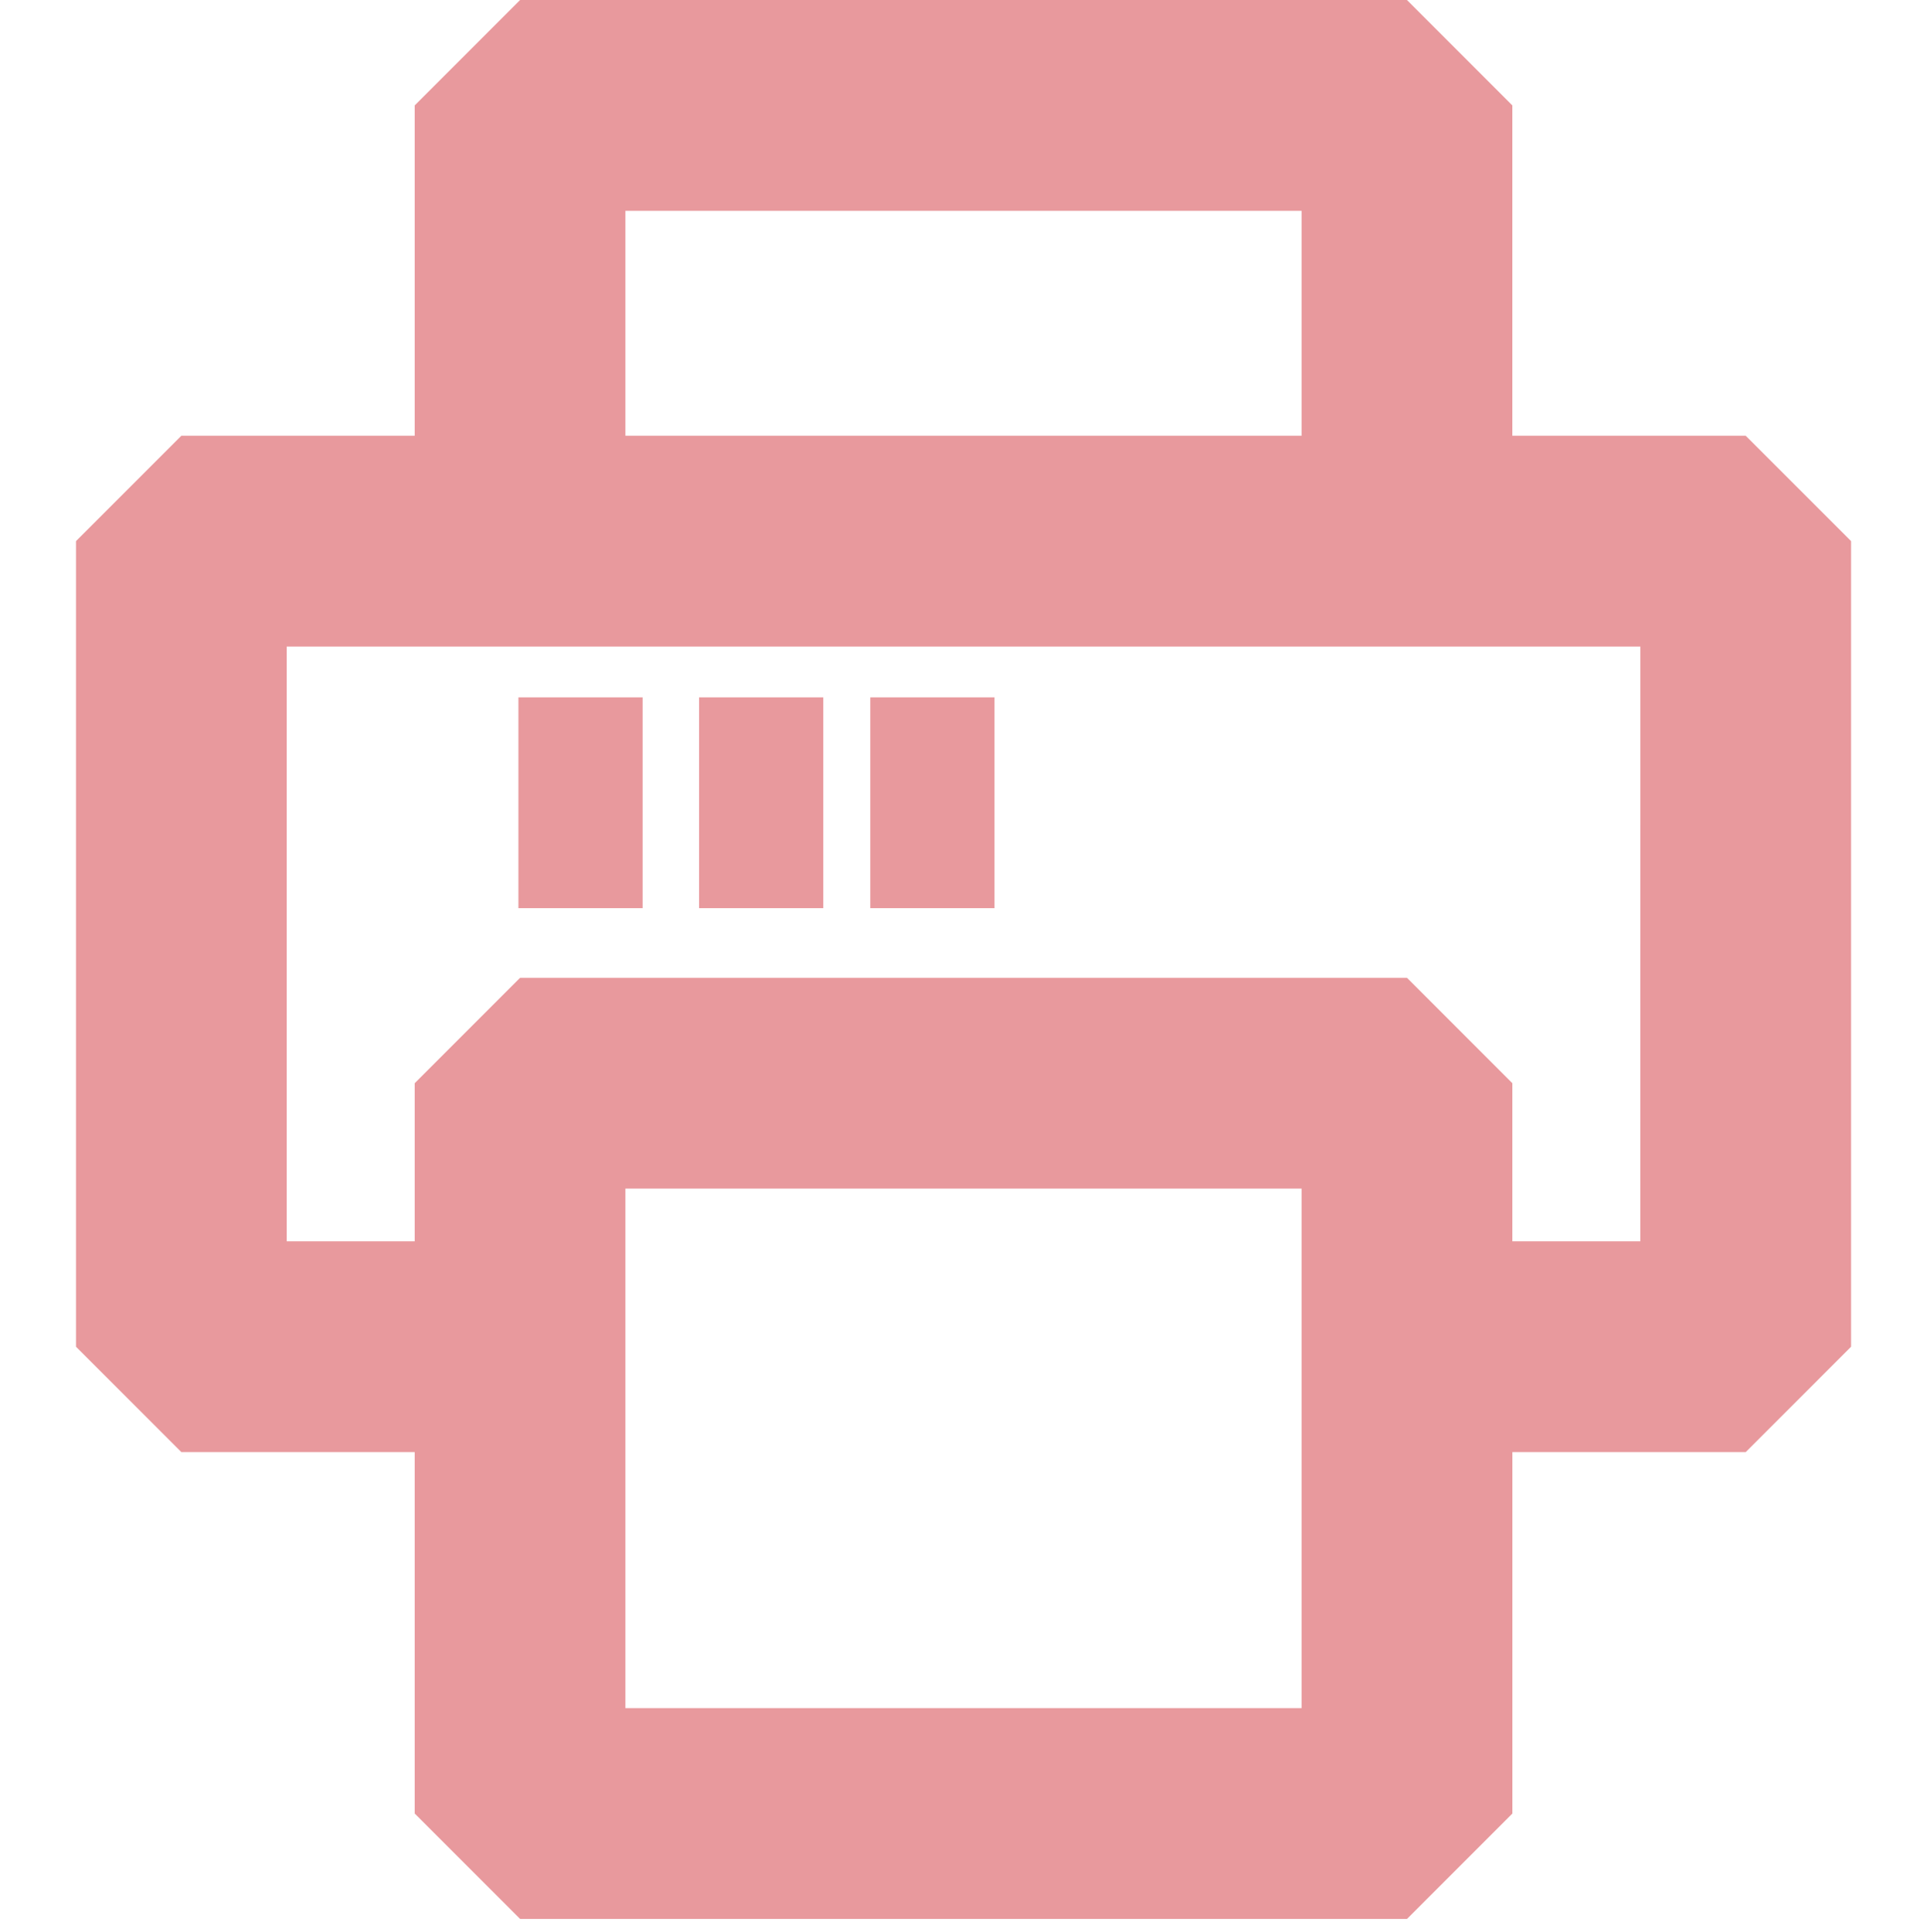
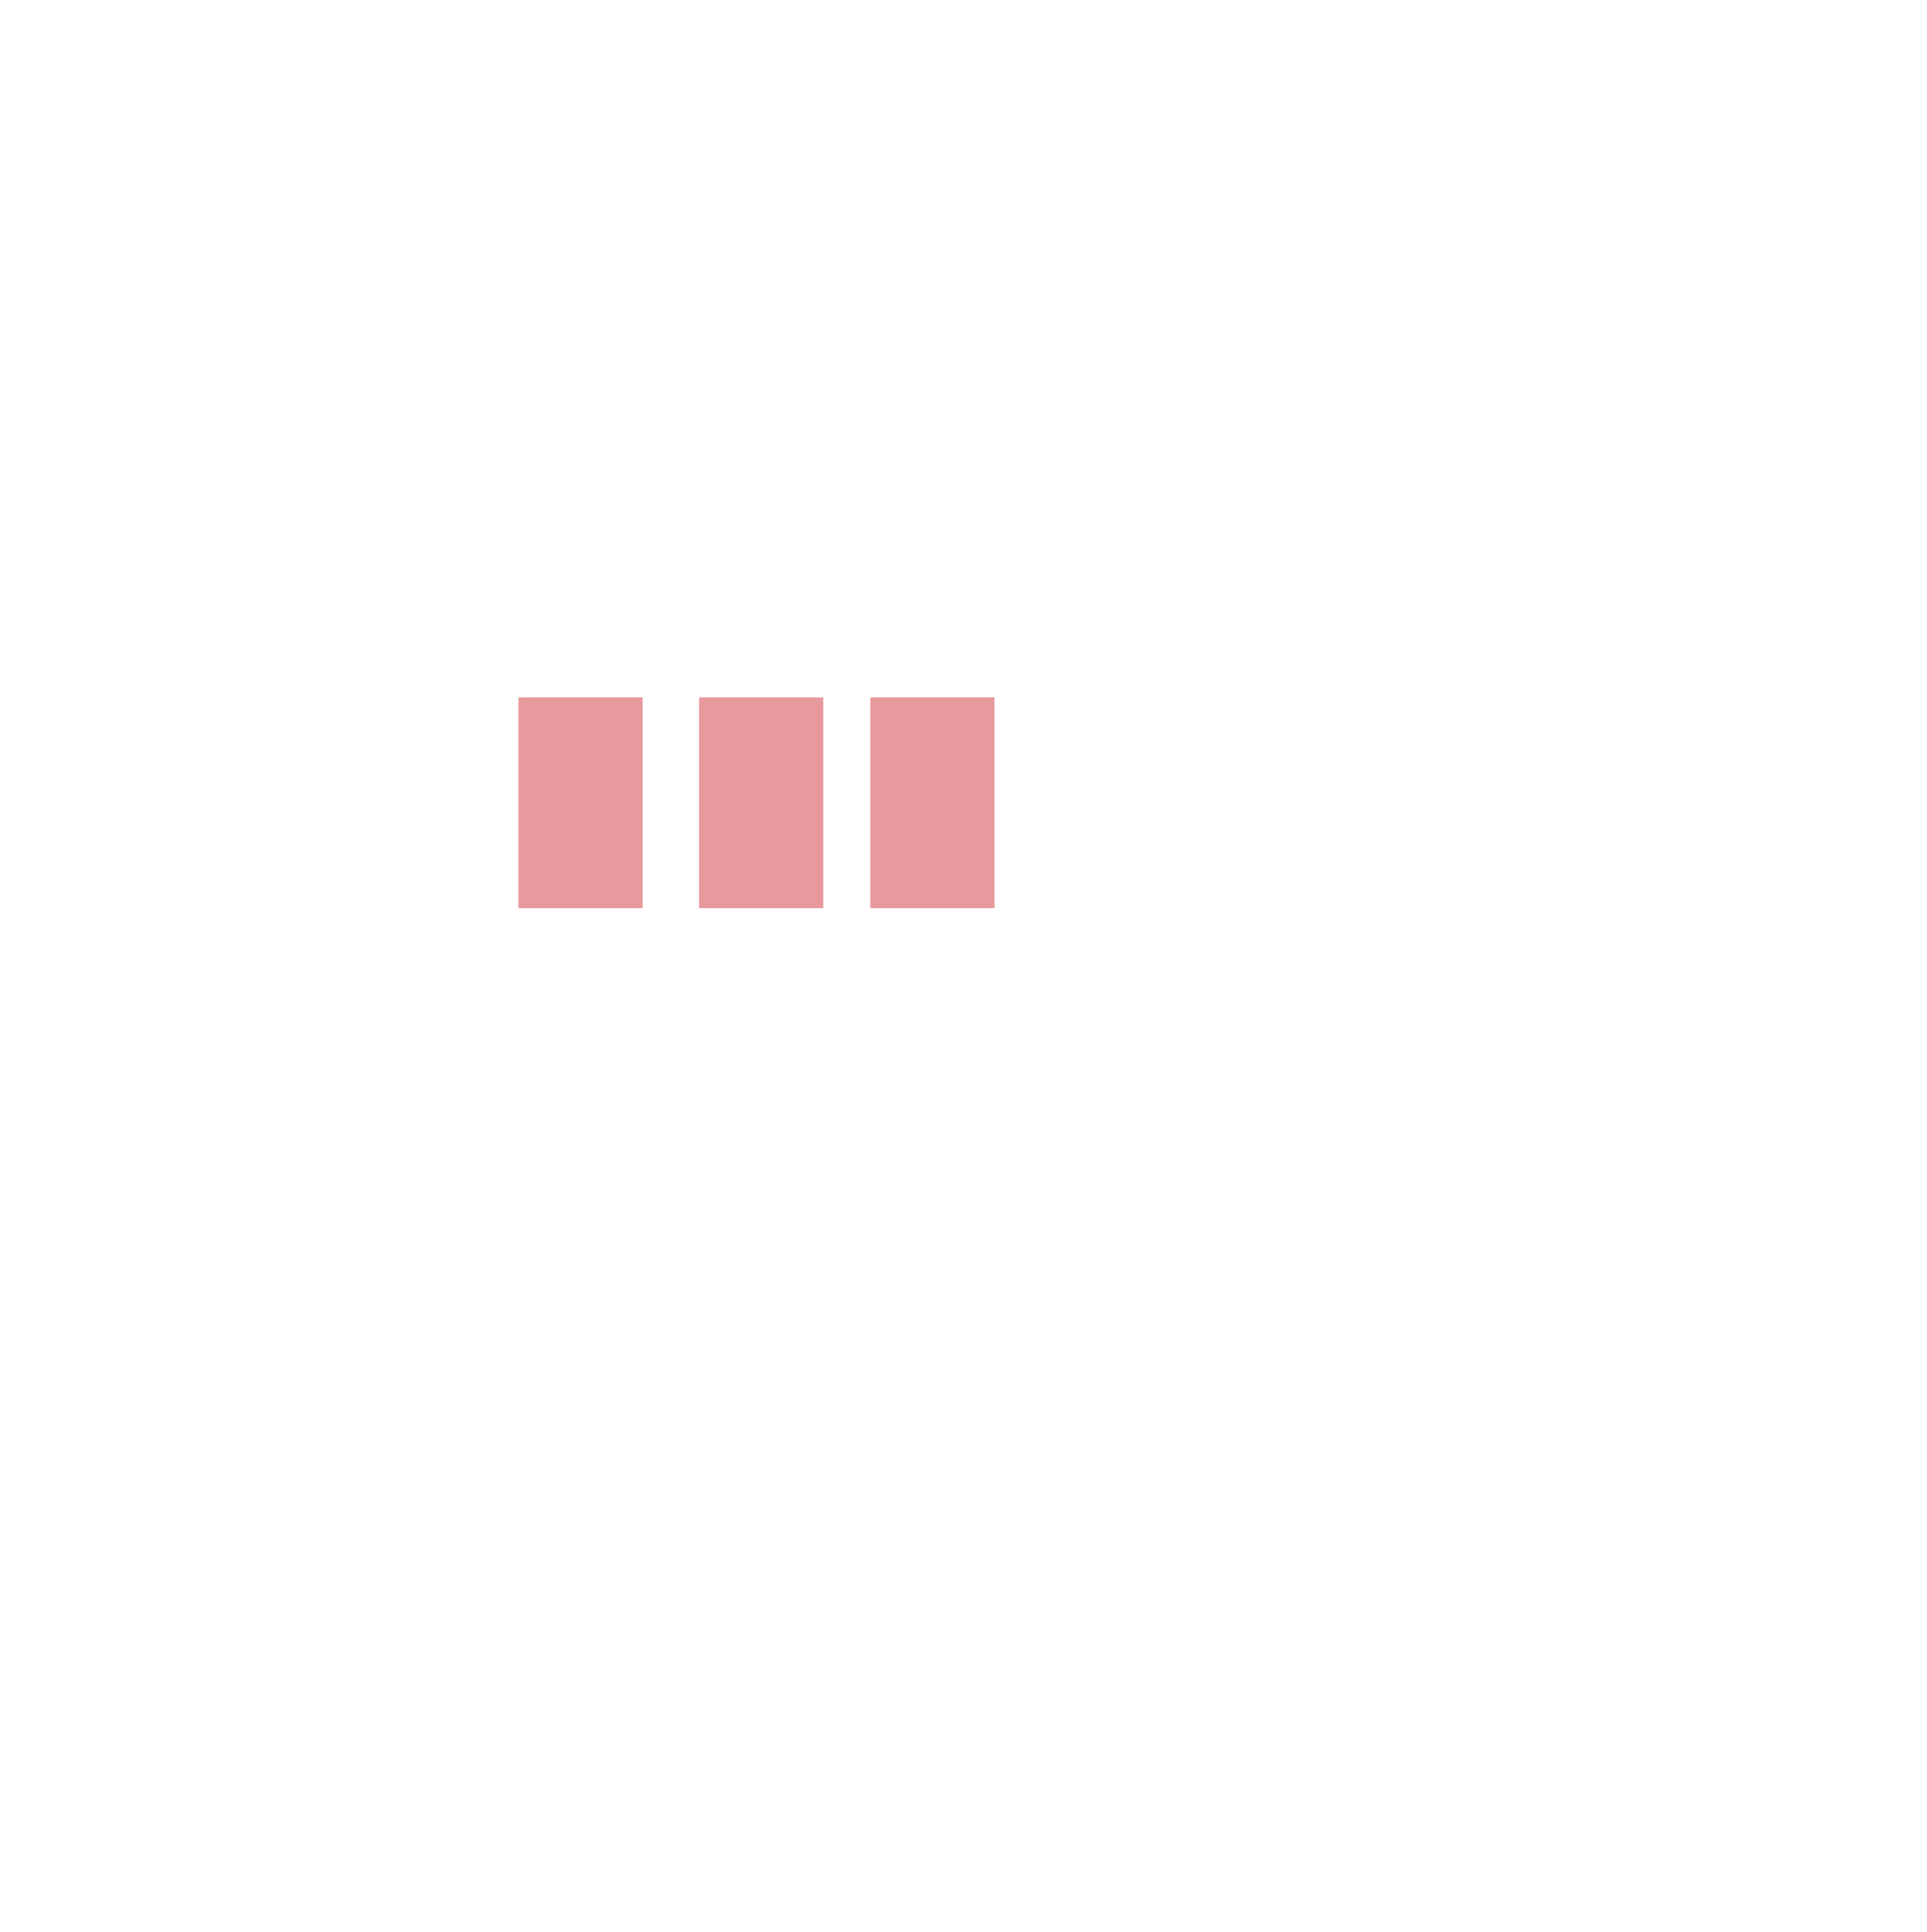
<svg xmlns="http://www.w3.org/2000/svg" width="142.91" height="143.259" viewBox="0 0 142.91 143.259">
  <defs>
    <style>.a{fill:none;}.b{fill:rgba(198,0,11,0.4);}</style>
  </defs>
  <g transform="translate(-2462.326 -973.45)">
    <rect class="a" width="142.91" height="142.91" transform="translate(2462.326 973.799)" />
    <g transform="translate(2467.958 973.45)">
-       <path class="b" d="M2590.193,1005.758h-17.307V981.265l-7.814-7.815H2499.3l-7.815,7.815v24.493h-17.306l-7.815,7.815v59.732l7.815,7.815h17.306v26.8l7.815,7.815h65.775l7.814-7.815v-26.8h17.307l7.813-7.815v-59.732Zm-83.082-16.677h50.146v16.677h-50.146Zm50.146,111.02h-50.146v-38.519h50.146V1100.1Zm25.121-34.611h-9.491v-11.723l-7.814-7.815H2499.3l-7.815,7.815v11.723h-9.492v-44.1h100.387Z" transform="translate(-2466.361 -973.45)" />
      <rect class="b" width="9.212" height="15.631" transform="translate(32.815 51.707)" />
      <rect class="b" width="9.21" height="15.631" transform="translate(46.213 51.707)" />
      <rect class="b" width="9.21" height="15.631" transform="translate(58.913 51.707)" />
    </g>
  </g>
</svg>